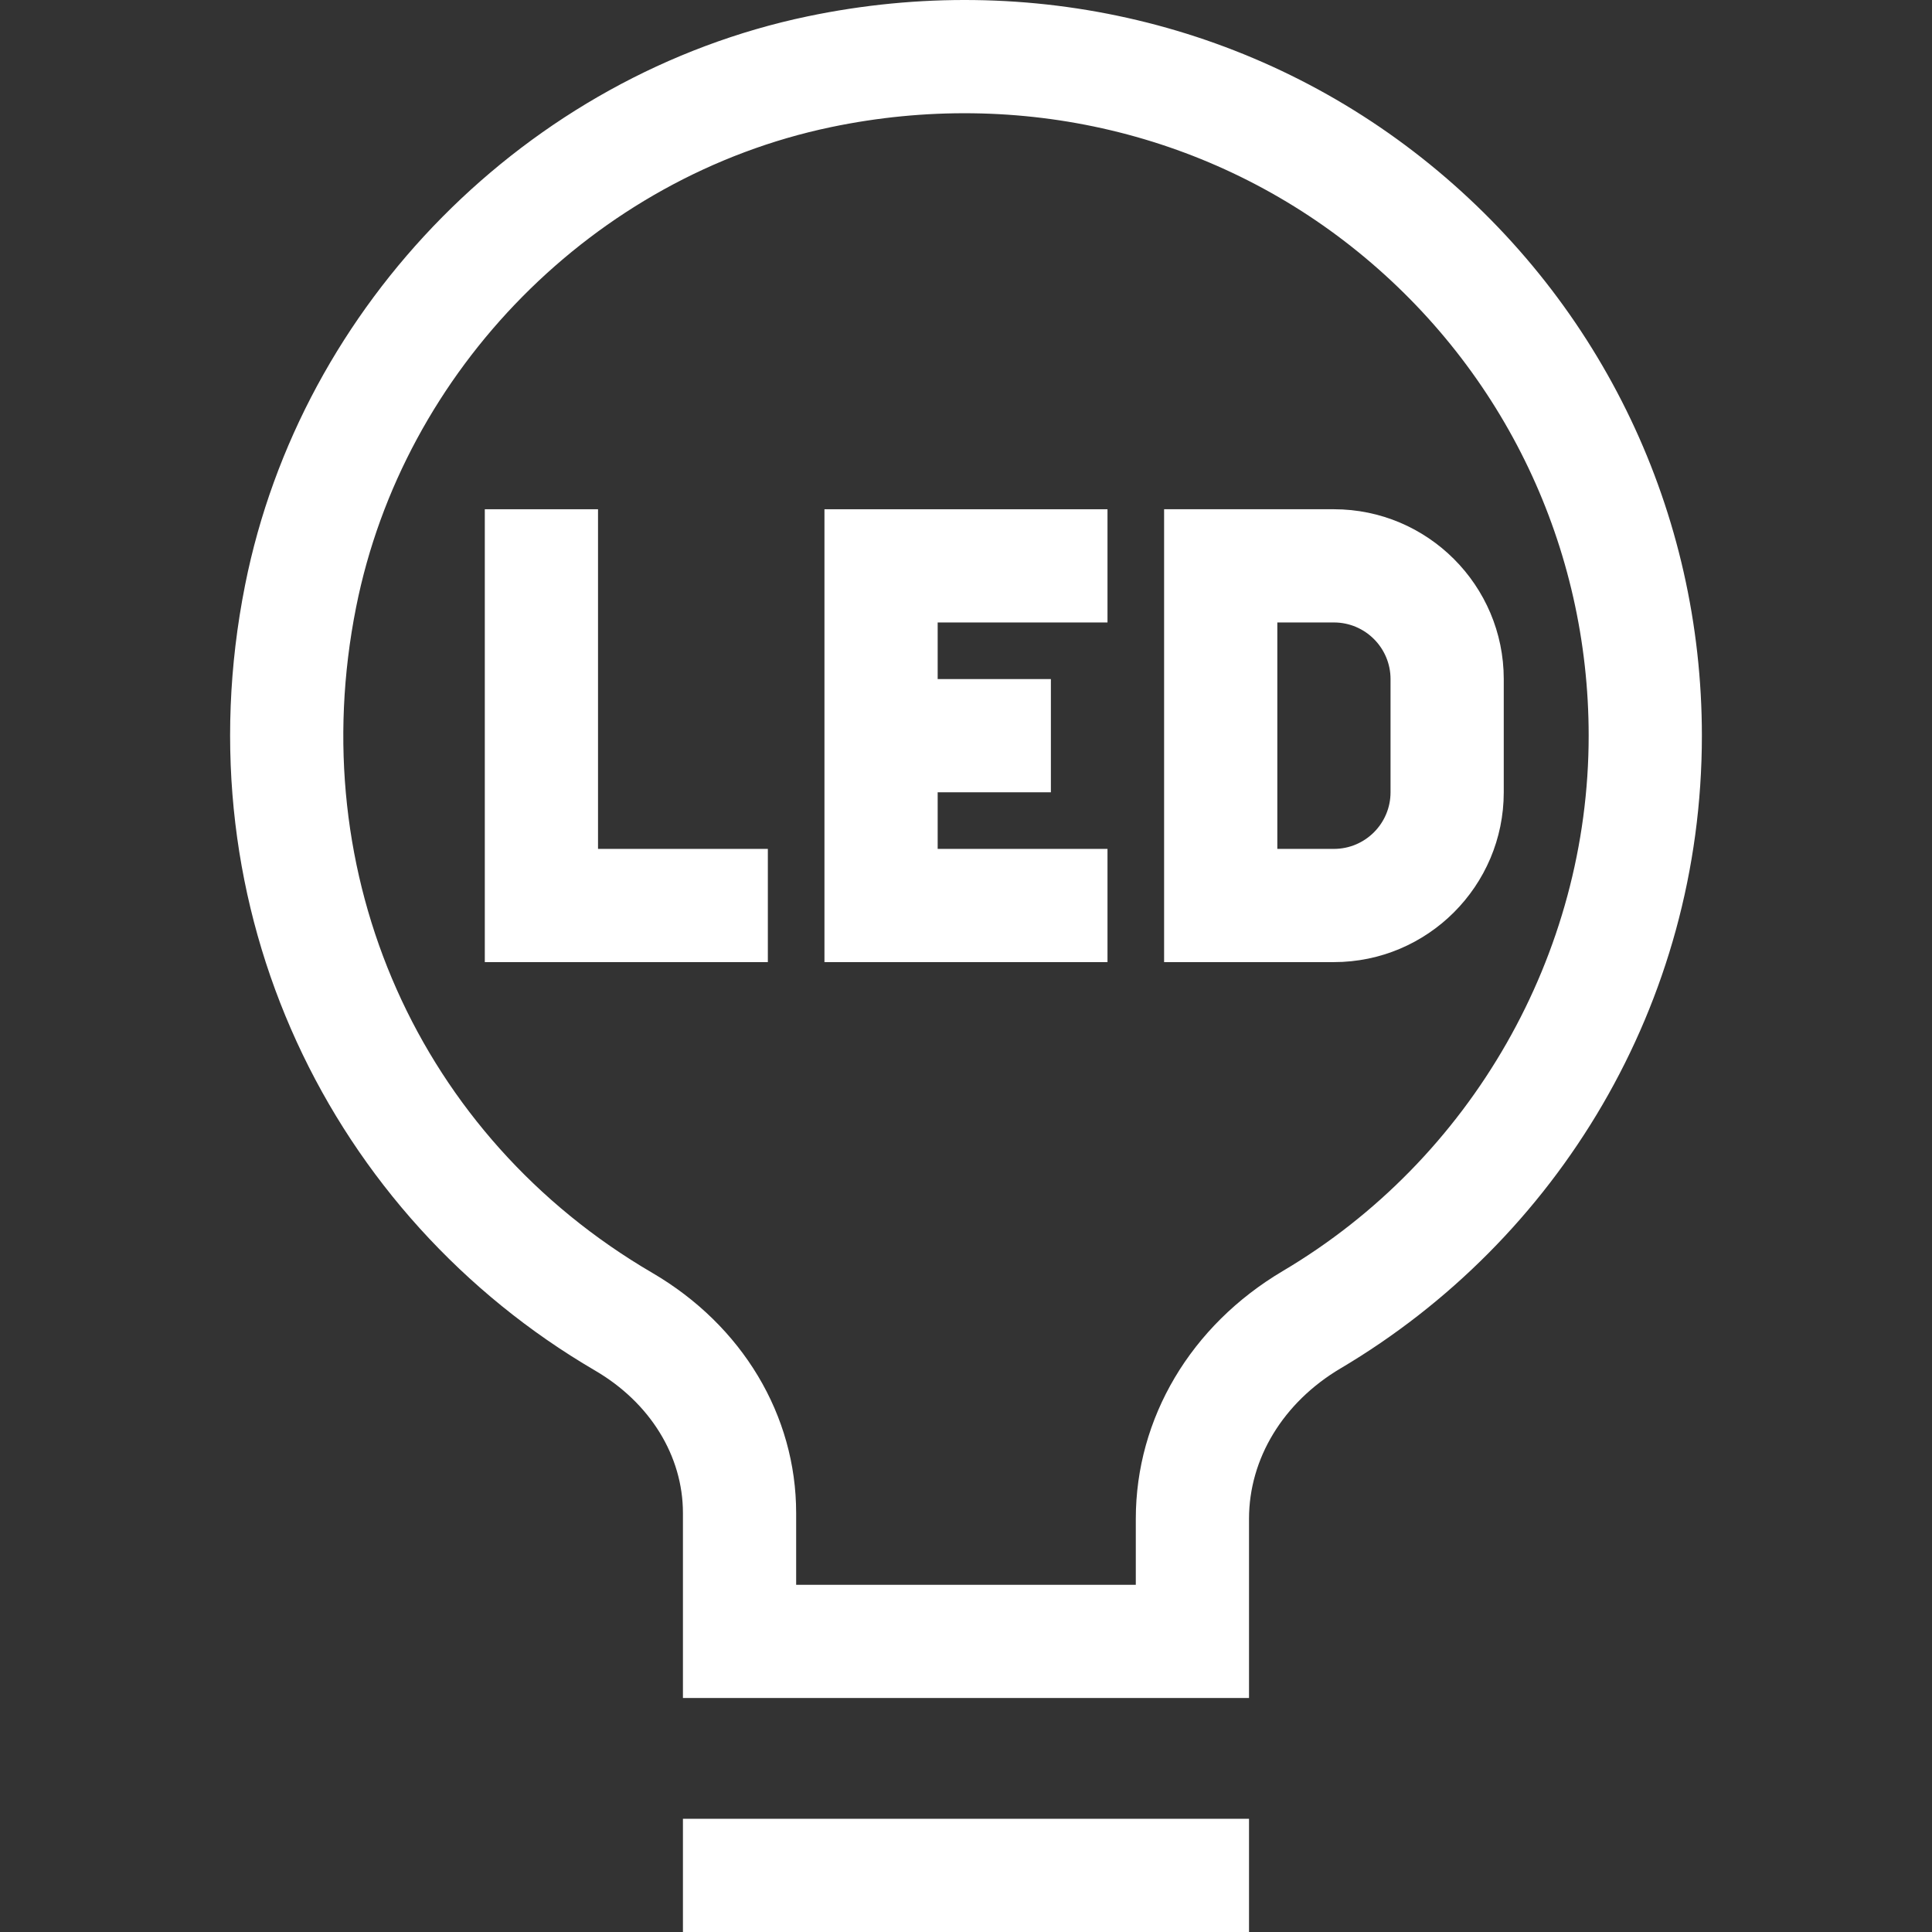
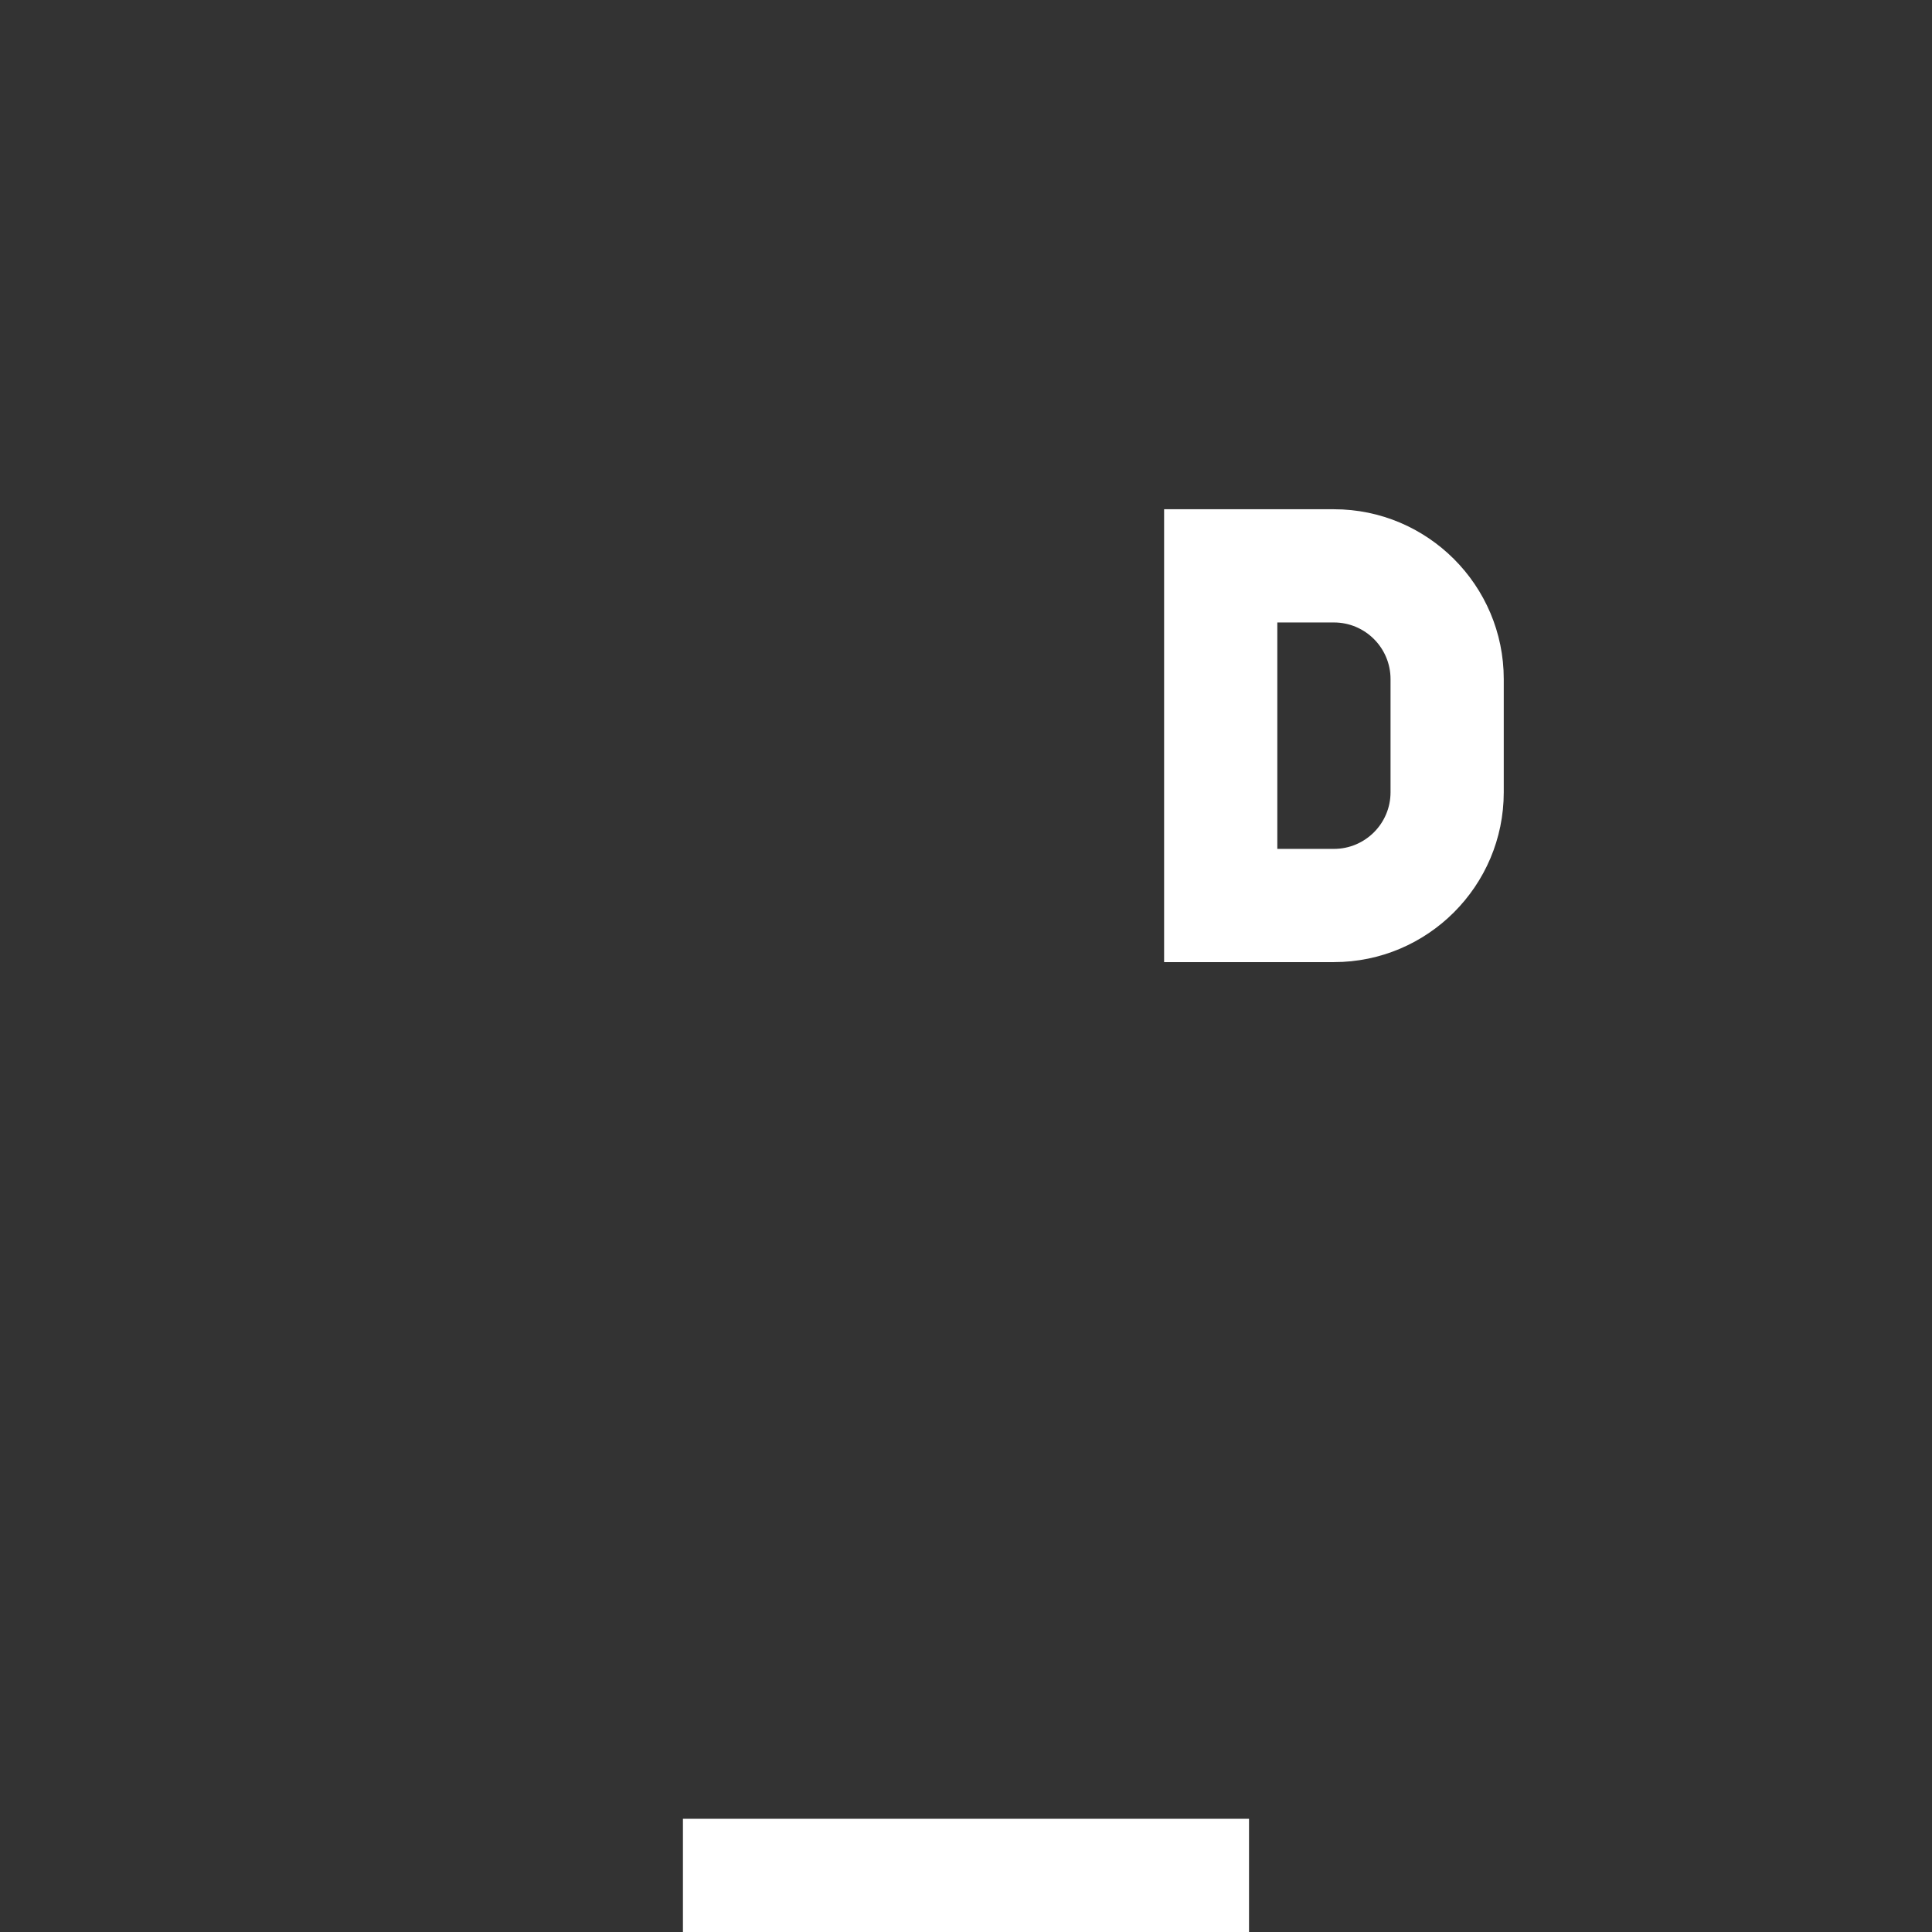
<svg xmlns="http://www.w3.org/2000/svg" width="512" height="512" x="0" y="0" viewBox="0 0 511.939 511.939" style="enable-background:new 0 0 512 512" xml:space="preserve" class="">
  <rect x="0" y="0" width="511.939" height="511.939" fill="#333333" stroke="none" />
  <g>
    <g>
-       <path d="m158.463 134.939h-30v120h75v-30h-45z" fill="#ffffff" data-original="#000000" class="" />
      <path d="m308.463 134.939v120h45c24.813 0 45-20.187 45-45v-30c0-24.813-20.187-45-45-45zm60 45v30c0 8.271-6.729 15-15 15h-15v-60h15c8.272 0 15 6.729 15 15z" fill="#ffffff" data-original="#000000" class="" />
-       <path d="m218.463 254.939h75v-30h-45v-15h30v-30h-30v-15h45v-30h-75z" fill="#ffffff" data-original="#000000" class="" />
      <path d="m180.963 481.939h150v30h-150z" fill="#ffffff" data-original="#000000" class="" />
-       <path d="m378.855 43.529c-45.821-37.233-105.895-51.523-164.814-39.206-74.316 15.536-134.232 76.087-149.094 150.675-17.162 86.126 22.679 167.244 92.753 208.181 14.567 8.51 23.264 22.62 23.264 37.744v49.016h150v-47.483c0-15.967 9.065-30.866 24.249-39.857 57.431-34.002 95.751-96.439 95.751-167.66-.001-58.987-26.283-114.173-72.109-151.41zm-38.926 293.255c-24.399 14.446-38.966 38.996-38.966 65.671v17.483h-90v-19.016c0-25.906-14.255-49.699-38.131-63.648-61.822-36.117-92.622-105.364-78.464-176.415 12.545-62.957 63.104-114.063 125.811-127.173 50.041-10.461 100.978 1.613 139.758 33.124 38.783 31.514 61.026 78.215 61.026 128.127 0 57.901-31.05 112.253-81.034 141.847z" fill="#ffffff" data-original="#000000" class="" />
    </g>
  </g>
</svg>